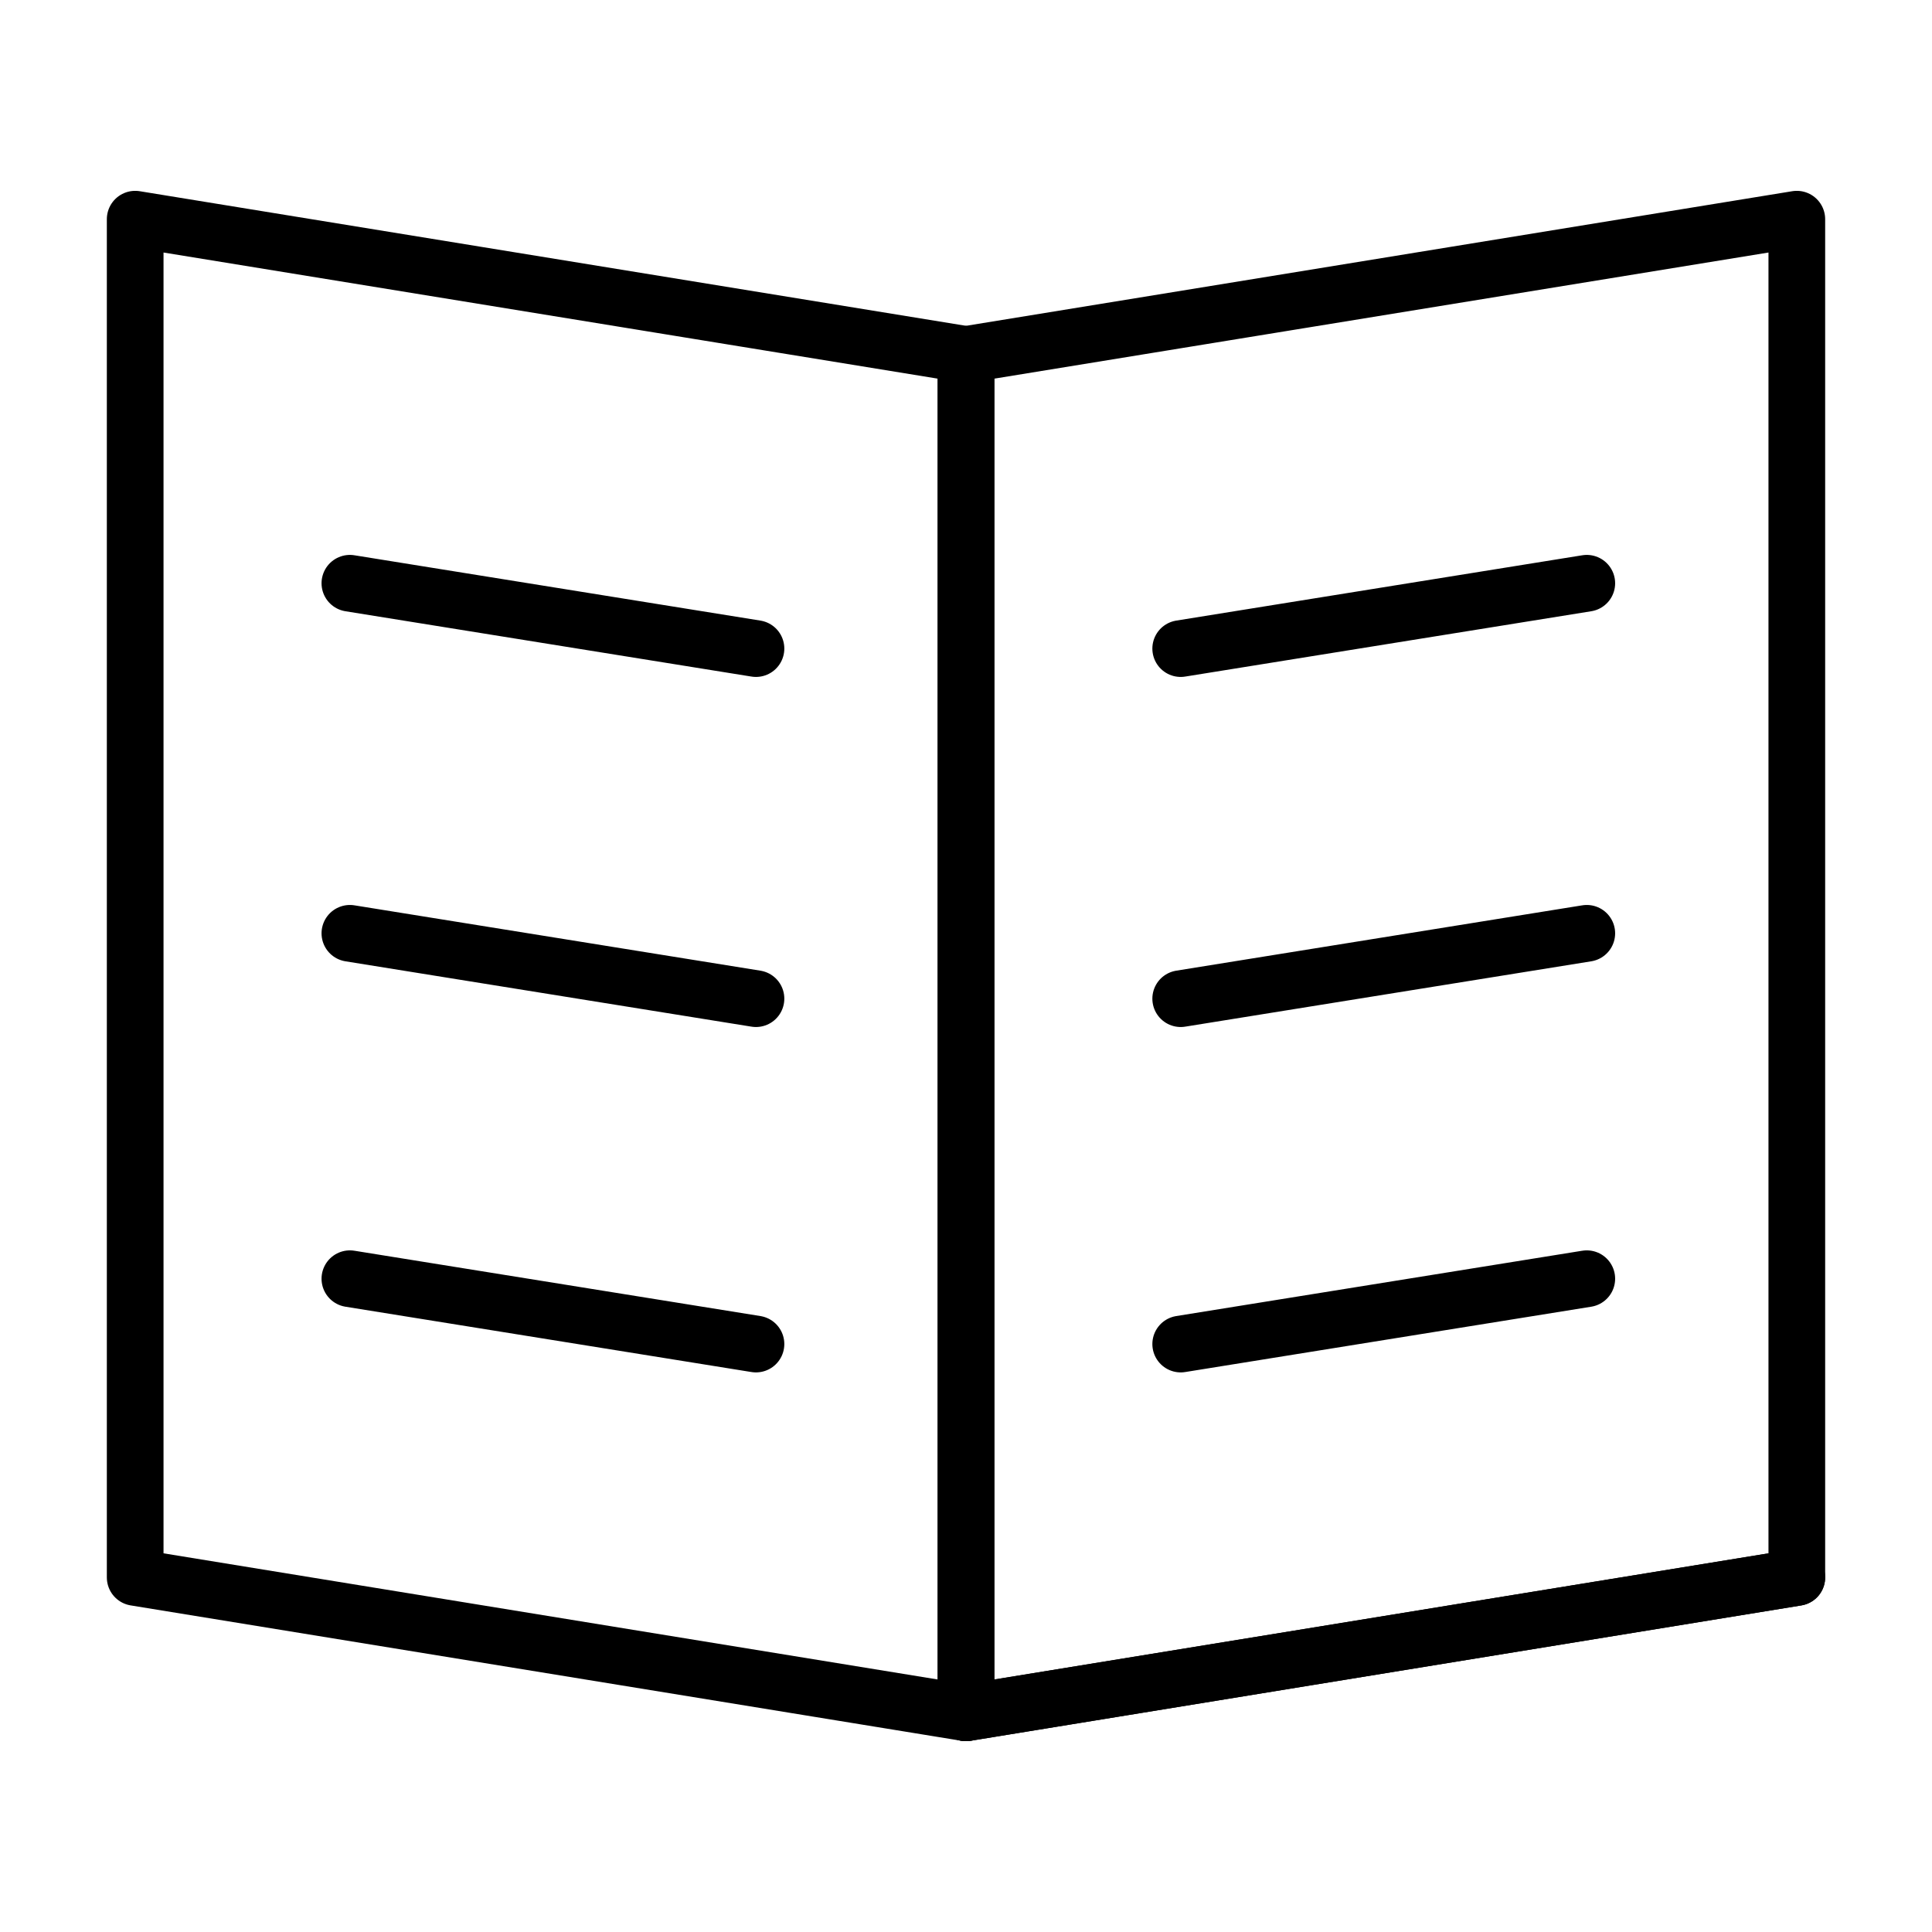
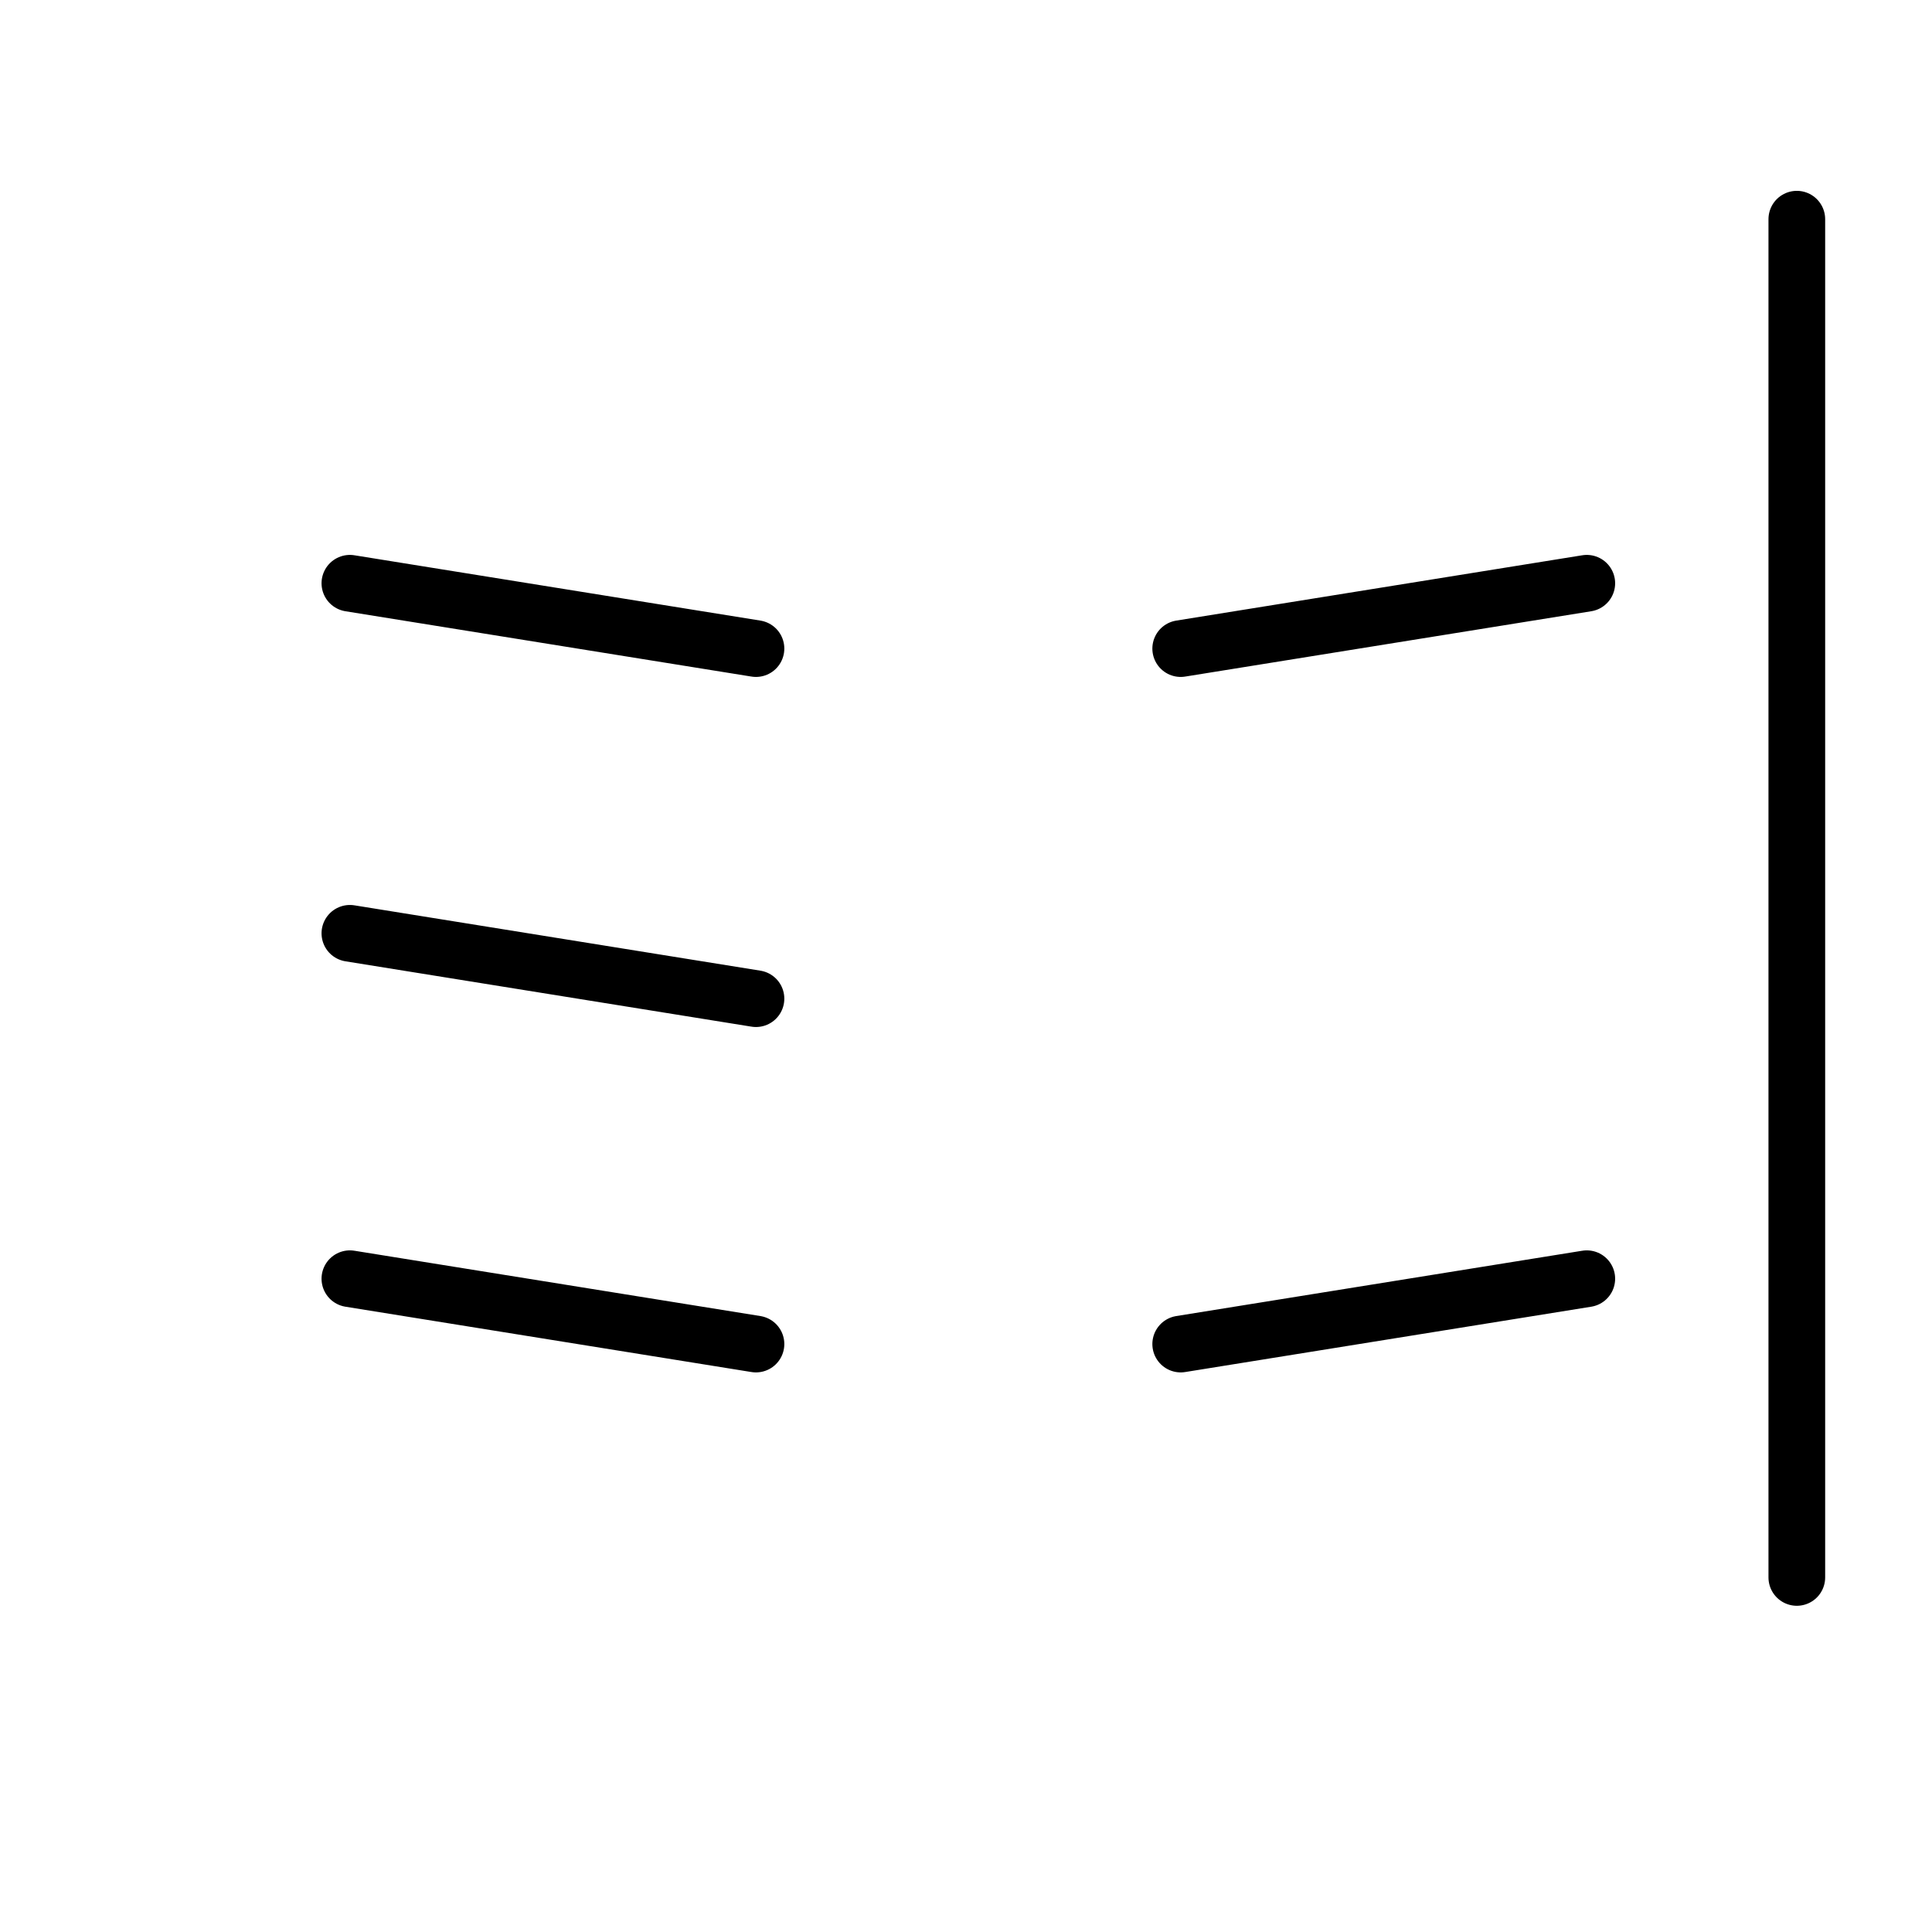
<svg xmlns="http://www.w3.org/2000/svg" width="100" height="100" viewBox="0 0 100 100" fill="none">
  <rect width="100" height="100" fill="white" />
-   <path d="M50.001 18.351L6.997 11.345V81.647L50.001 88.655V18.351Z" stroke="black" stroke-width="2.934" stroke-miterlimit="10" stroke-linecap="round" stroke-linejoin="round" />
-   <path d="M93.003 81.648L50 88.655V18.351L93.003 11.345V81.648Z" stroke="black" stroke-width="2.934" stroke-miterlimit="10" stroke-linecap="round" stroke-linejoin="round" />
+   <path d="M93.003 81.648V18.351L93.003 11.345V81.648Z" stroke="black" stroke-width="2.934" stroke-miterlimit="10" stroke-linecap="round" stroke-linejoin="round" />
  <path d="M61.113 33.571L82.132 30.189" stroke="black" stroke-width="2.934" stroke-miterlimit="10" stroke-linecap="round" stroke-linejoin="round" />
-   <path d="M61.113 51.691L82.132 48.308" stroke="black" stroke-width="2.934" stroke-miterlimit="10" stroke-linecap="round" stroke-linejoin="round" />
  <path d="M61.113 69.568L82.132 66.186" stroke="black" stroke-width="2.934" stroke-miterlimit="10" stroke-linecap="round" stroke-linejoin="round" />
  <path d="M39.129 33.571L18.11 30.189" stroke="black" stroke-width="2.934" stroke-miterlimit="10" stroke-linecap="round" stroke-linejoin="round" />
  <path d="M39.129 51.691L18.11 48.308" stroke="black" stroke-width="2.934" stroke-miterlimit="10" stroke-linecap="round" stroke-linejoin="round" />
  <path d="M39.129 69.568L18.11 66.186" stroke="black" stroke-width="2.934" stroke-miterlimit="10" stroke-linecap="round" stroke-linejoin="round" />
-   <path d="M93.003 81.648L50 88.655" stroke="black" stroke-width="2.934" stroke-miterlimit="10" stroke-linecap="round" stroke-linejoin="round" />
</svg>